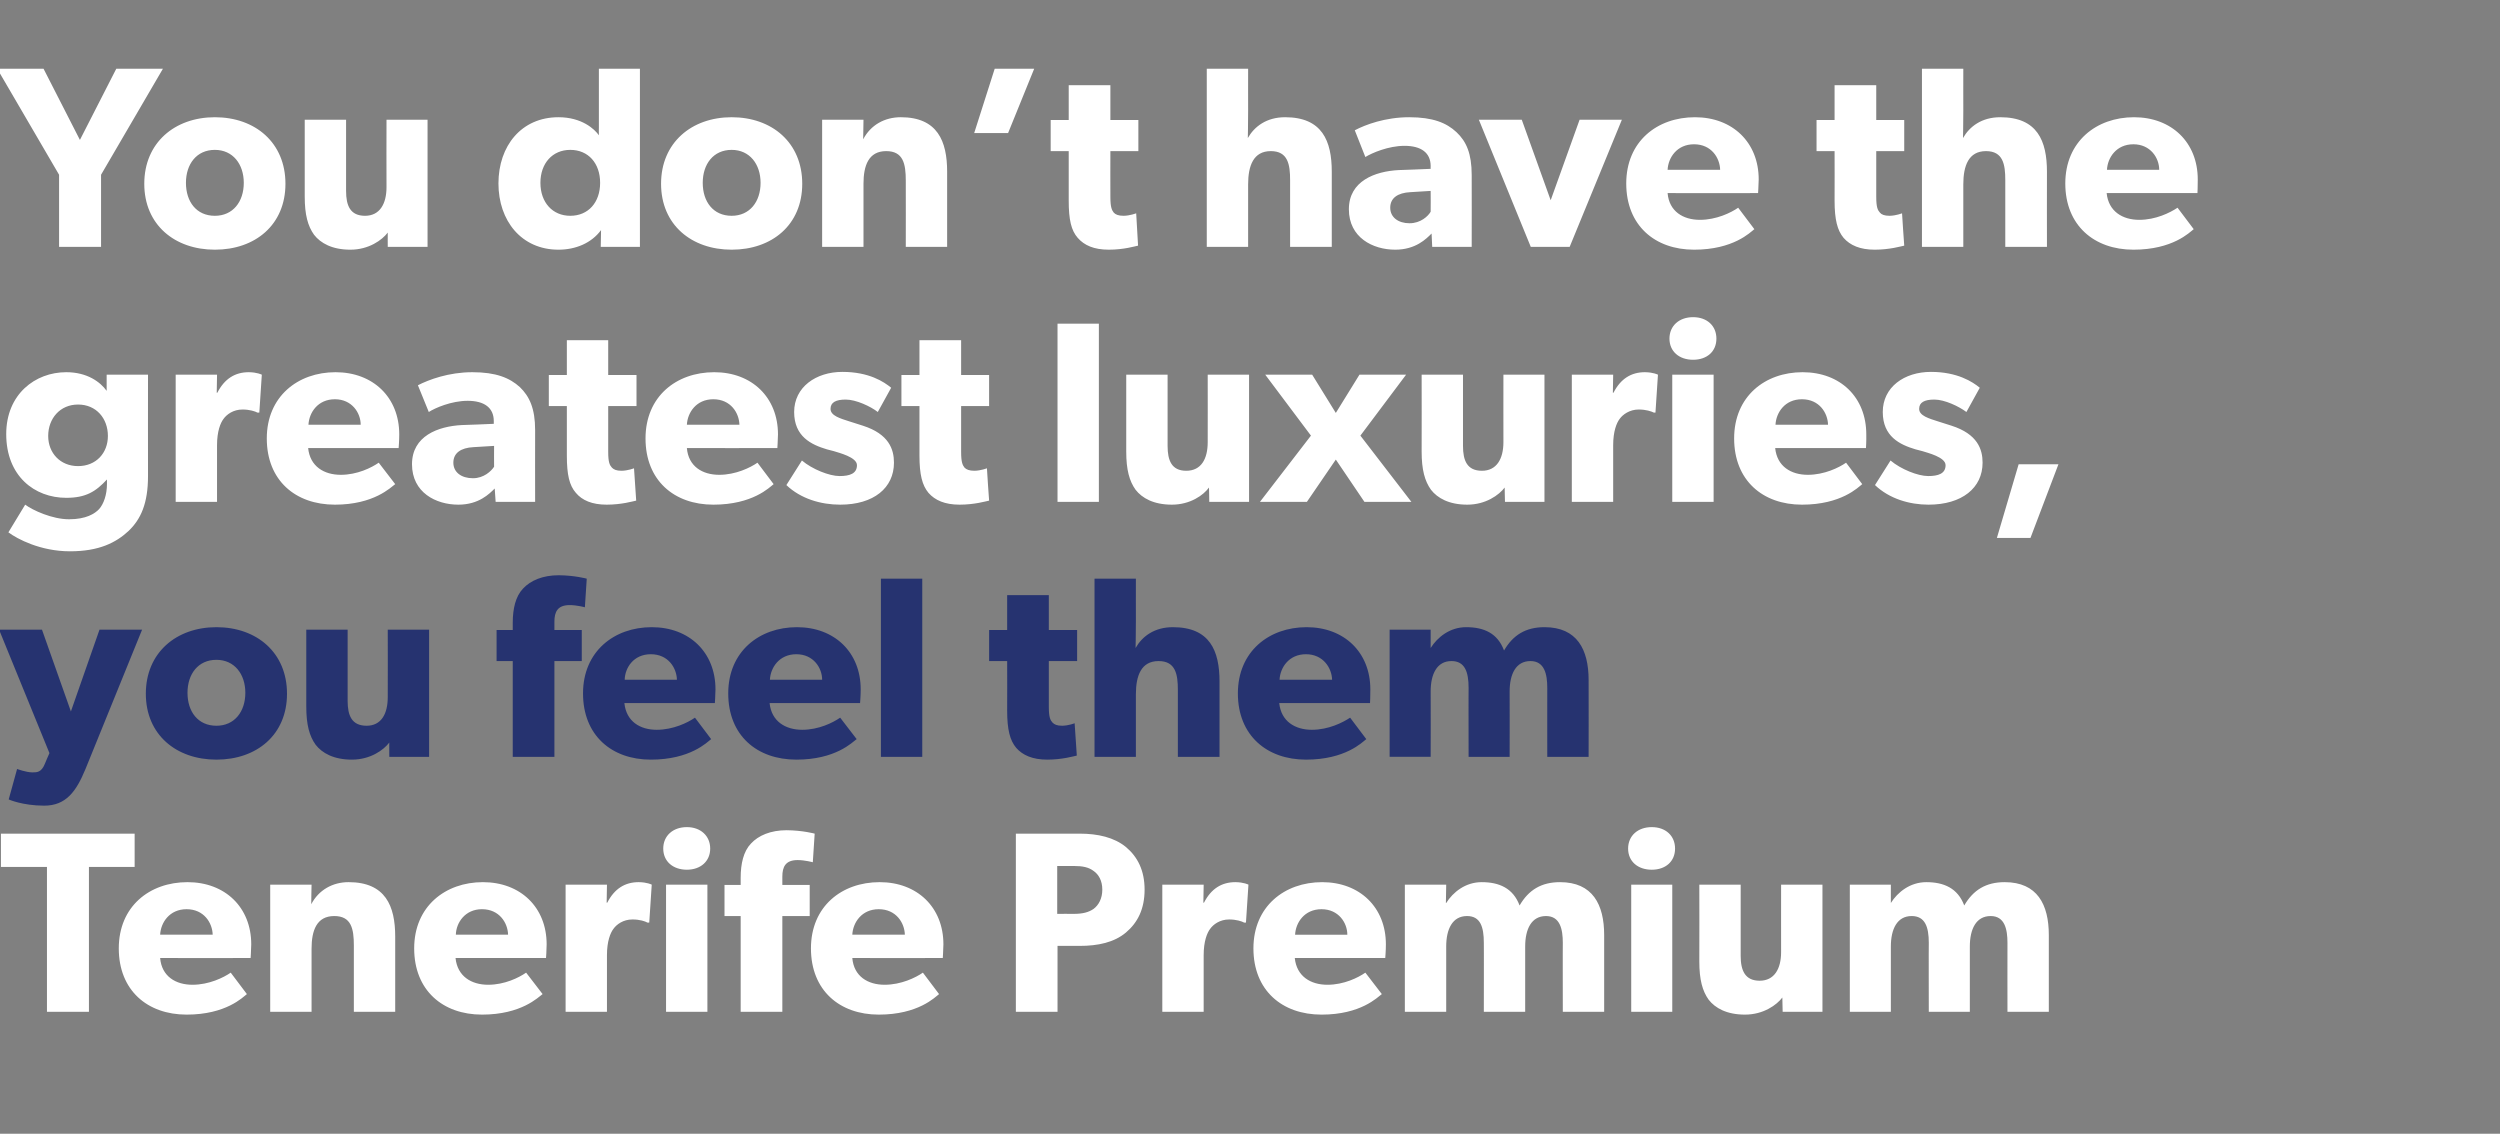
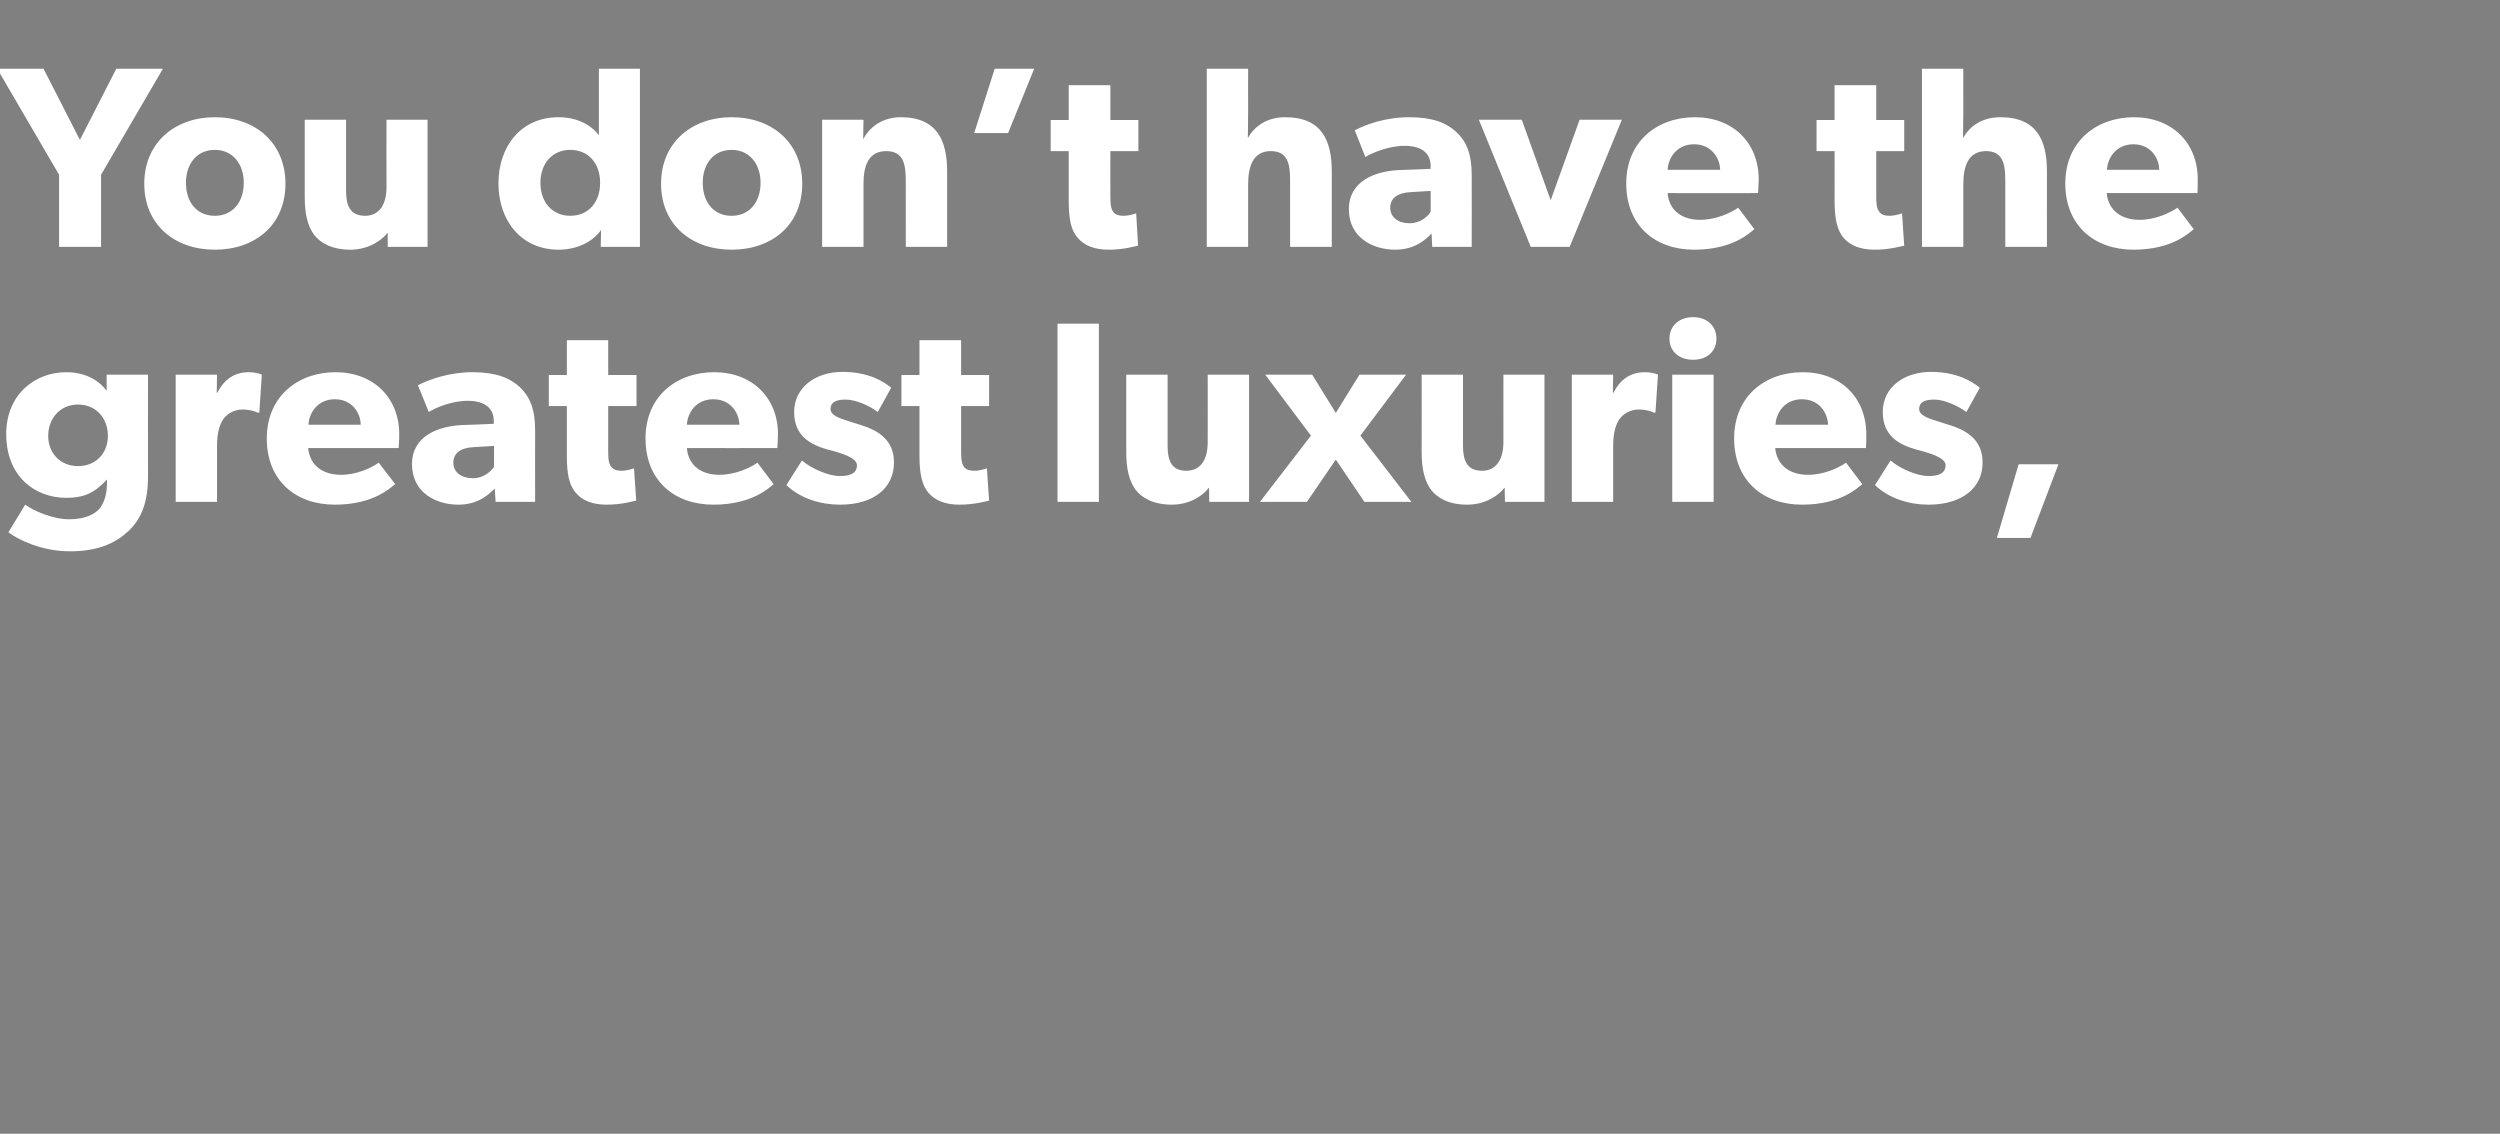
<svg xmlns="http://www.w3.org/2000/svg" version="1.1" width="804px" height="364.6px" viewBox="0 -13 804 364.6" style="top:-13px">
  <rect x="0" y="-13" width="804" height="364.6" fill="#808080" stroke="none" />
  <desc>You don’t have the greatest luxuries, you feel them Tenerife Premium</desc>
  <defs />
  <g id="Polygon9886">
-     <path d="m.3 265.8l0-10.7l43 0l0 10.7l-14.7 0l0 46.6l-13.5 0l0-46.6l-14.8 0zm59.7 47.5c-12.6 0-21.8-7.8-21.8-21.3c0-13.5 9.9-21.3 22.1-21.3c12.1 0 20.5 8.1 20.5 20c-.04 2.03-.2 4.4-.2 4.4c0 0-29.14.03-29.1 0c.5 5.9 5 8.6 10.4 8.6c5.3 0 10-2.3 12.3-3.9c0 0 5.2 6.9 5.2 6.9c-1.3 1-6.7 6.6-19.4 6.6zm0-33.9c-5.5 0-8.3 4.3-8.5 8.2c0 0 16.9 0 16.9 0c-.1-3.8-2.8-8.2-8.4-8.2zm40.2-7.9c0 0-.14 6.29-.1 6.3c2.4-4.6 6.9-7.1 12-7.1c11.9 0 15 7.7 15 17.5c-.03.05 0 24.2 0 24.2l-13.3 0c0 0-.01-21.33 0-21.3c0-5.4-.8-9.5-6.3-9.5c-5.7 0-7.3 4.7-7.3 10.5c-.02.05 0 20.3 0 20.3l-13.3 0l0-40.9l13.3 0zm54.8 41.8c-12.6 0-21.8-7.8-21.8-21.3c0-13.5 10-21.3 22.1-21.3c12.1 0 20.5 8.1 20.5 20c-.01 2.03-.2 4.4-.2 4.4c0 0-29.11.03-29.1 0c.6 5.9 5.1 8.6 10.5 8.6c5.3 0 9.9-2.3 12.2-3.9c0 0 5.3 6.9 5.3 6.9c-1.4 1-6.8 6.6-19.5 6.6zm0-33.9c-5.4 0-8.3 4.3-8.4 8.2c0 0 16.8 0 16.8 0c-.1-3.8-2.8-8.2-8.4-8.2zm40.2-7.9l-.1 5.8c0 0 .2-.01.2 0c2.3-4.5 5.7-6.6 10.1-6.6c2.76.03 4.2.8 4.2.8l-.8 12.2c0 0-.55-.02-.6 0c-.7-.4-2.4-1-4.8-1c-3 0-5.1 1.6-6.1 3c-1 1.3-2.1 4-2.1 8.5c.01.02 0 18.2 0 18.2l-13.3 0l0-40.9l13.3 0zm25.7-18.5c4.4 0 7.5 2.8 7.5 6.9c0 4.1-3.1 6.8-7.5 6.8c-4.5 0-7.6-2.7-7.6-6.8c0-4.1 3.1-6.9 7.6-6.9zm6.6 18.5l0 40.9l-13.3 0l0-40.9l13.3 0zm5.5 10.1l0-10l5.2 0c0 0 .01-2.28 0-2.3c0-4.5.9-8.5 3.3-11c2.4-2.6 6.3-4.3 11.5-4.3c5.21.05 9 1.1 9 1.1l-.6 9.2c0 0-2.61-.71-4.9-.7c-3.9 0-4.9 2.2-4.9 5.3c-.03.01 0 2.7 0 2.7l8.8 0l0 10l-8.8 0l0 30.8l-13.4 0l0-30.8l-5.2 0zm49.6 31.7c-12.6 0-21.8-7.8-21.8-21.3c0-13.5 9.9-21.3 22.1-21.3c12.1 0 20.5 8.1 20.5 20c-.04 2.03-.2 4.4-.2 4.4c0 0-29.14.03-29.1 0c.5 5.9 5 8.6 10.4 8.6c5.3 0 10-2.3 12.3-3.9c0 0 5.2 6.9 5.2 6.9c-1.3 1-6.7 6.6-19.4 6.6zm0-33.9c-5.5 0-8.3 4.3-8.5 8.2c0 0 16.9 0 16.9 0c-.1-3.8-2.8-8.2-8.4-8.2zm79.5-20c3.8 3.2 6 7.6 6 13.7c0 6.2-2.2 10.6-6 13.8c-3.8 3.2-9 4.3-14.9 4.3c-.02.03-7.1 0-7.1 0l0 21.2l-13.4 0l0-57.3c0 0 20.48.03 20.5 0c5.9 0 11.1 1.2 14.9 4.3zm-10.4 19.9c1.6-1.2 2.8-3.3 2.8-6.2c0-2.9-1.2-4.9-2.8-6c-1.6-1.2-3.5-1.6-6.4-1.6c-.02 0-5.3 0-5.3 0l0 15.4c0 0 5.28-.04 5.3 0c2.9 0 4.8-.5 6.4-1.6zm35.4-7.8l-.1 5.8c0 0 .19-.01.2 0c2.3-4.5 5.7-6.6 10.1-6.6c2.75.03 4.2.8 4.2.8l-.8 12.2c0 0-.56-.02-.6 0c-.7-.4-2.5-1-4.8-1c-3 0-5.1 1.6-6.1 3c-1 1.3-2.1 4-2.1 8.5c.01.02 0 18.2 0 18.2l-13.3 0l0-40.9l13.3 0zm37.9 41.8c-12.7 0-21.9-7.8-21.9-21.3c0-13.5 10-21.3 22.1-21.3c12.1 0 20.5 8.1 20.5 20c0 2.03-.2 4.4-.2 4.4c0 0-29.09.03-29.1 0c.6 5.9 5.1 8.6 10.5 8.6c5.3 0 9.9-2.3 12.2-3.9c0 0 5.3 6.9 5.3 6.9c-1.4 1-6.7 6.6-19.4 6.6zm0-33.9c-5.5 0-8.3 4.3-8.5 8.2c0 0 16.8 0 16.8 0c0-3.8-2.8-8.2-8.3-8.2zm40.1-7.9l-.1 5.9c0 0 .13-.03.1 0c2.2-3.5 6.2-6.7 11.4-6.7c5.6 0 10.1 1.9 12.2 7.5c2.9-5 7-7.5 13-7.5c10.5 0 14.2 7.2 14.2 17c.02.05 0 24.7 0 24.7l-13.3 0c0 0-.04-22.25 0-22.2c0-4.4-.9-8.6-5.4-8.6c-4.7 0-6.7 4.2-6.7 9.8c.02 0 0 21 0 21l-13.3 0c0 0 .04-22.25 0-22.2c0-5.1-1.1-8.6-5.4-8.6c-4.7 0-6.7 4.2-6.7 9.8c.03 0 0 21 0 21l-13.3 0l0-40.9l13.3 0zm66.1-18.5c4.5 0 7.5 2.8 7.5 6.9c0 4.1-3 6.8-7.5 6.8c-4.5 0-7.6-2.7-7.6-6.8c0-4.1 3.1-6.9 7.6-6.9zm6.6 18.5l0 40.9l-13.2 0l0-40.9l13.2 0zm23.4 41.8c-5.9 0-9.6-2.1-11.7-4.8c-2-2.8-3-6.4-3-12.3c.05.01 0-24.7 0-24.7l13.3 0c0 0 .03 22.89 0 22.9c0 4.7 1.4 8 6.1 8c4.7 0 6.9-3.8 6.9-9.2c-.02.03 0-21.7 0-21.7l13.3 0l0 40.9l-12.8 0c0 0-.11-4.65-.1-4.6c-1.8 2.4-6.1 5.5-12 5.5zm46.9-41.8l0 5.9c0 0 .03-.03 0 0c2.2-3.5 6.2-6.7 11.4-6.7c5.6 0 10.1 1.9 12.2 7.5c2.9-5 7-7.5 13-7.5c10.5 0 14.2 7.2 14.2 17c.03.05 0 24.7 0 24.7l-13.3 0c0 0-.03-22.25 0-22.2c0-4.4-.9-8.6-5.4-8.6c-4.7 0-6.7 4.2-6.7 9.8c.03 0 0 21 0 21l-13.2 0c0 0-.05-22.25 0-22.2c0-5.1-1.2-8.6-5.5-8.6c-4.7 0-6.7 4.2-6.7 9.8c.03 0 0 21 0 21l-13.2 0l0-40.9l13.2 0z" stroke="none" fill="#fff" />
-   </g>
+     </g>
  <g id="Polygon9885">
-     <path d="m10.4 235.4c1.5 0 2.9 0 4-2.7c-.04.02 1.5-3.5 1.5-3.5l-16.2-39.7l13.8 0l9.3 26.3l9.2-26.3l13.7 0c0 0-18.23 44.8-18.2 44.8c-3 7.3-6.3 11.8-13.3 11.8c-6.98-.01-11.4-2-11.4-2l2.7-9.8c0 0 2.88 1.08 4.9 1.1zm59.2-46.7c13 0 22.7 8.2 22.7 21.4c0 13.2-9.7 21.2-22.7 21.2c-12.9 0-22.7-8-22.7-21.2c0-13.2 9.8-21.4 22.7-21.4zm9.3 21.1c0-6-3.5-10.6-9.3-10.6c-5.9 0-9.3 4.6-9.3 10.6c0 6.1 3.4 10.6 9.3 10.6c5.8 0 9.3-4.5 9.3-10.6zm34.3 21.5c-5.9 0-9.6-2.1-11.7-4.8c-2-2.8-3-6.4-3-12.3c.02.01 0-24.7 0-24.7l13.3 0c0 0 0 22.89 0 22.9c0 4.7 1.3 8 6.1 8c4.7 0 6.8-3.8 6.8-9.2c.05.03 0-21.7 0-21.7l13.3 0l0 40.9l-12.8 0c0 0-.04-4.65 0-4.6c-1.8 2.4-6.1 5.5-12 5.5zm46.5-31.7l0-10l5.2 0c0 0 .02-2.28 0-2.3c0-4.5.9-8.5 3.3-11c2.4-2.6 6.3-4.3 11.5-4.3c5.22.05 9 1.1 9 1.1l-.6 9.2c0 0-2.6-.71-4.9-.7c-3.9 0-4.9 2.2-4.9 5.3c-.02.01 0 2.7 0 2.7l8.8 0l0 10l-8.8 0l0 30.8l-13.4 0l0-30.8l-5.2 0zm49.6 31.7c-12.6 0-21.8-7.8-21.8-21.3c0-13.5 10-21.3 22.1-21.3c12.1 0 20.5 8.1 20.5 20c-.03 2.03-.2 4.4-.2 4.4c0 0-29.13.03-29.1 0c.6 5.9 5 8.6 10.4 8.6c5.3 0 10-2.3 12.3-3.9c0 0 5.2 6.9 5.2 6.9c-1.3 1-6.7 6.6-19.4 6.6zm0-33.9c-5.5 0-8.3 4.3-8.4 8.2c0 0 16.8 0 16.8 0c-.1-3.8-2.8-8.2-8.4-8.2zm46.8 33.9c-12.7 0-21.9-7.8-21.9-21.3c0-13.5 10-21.3 22.1-21.3c12.1 0 20.5 8.1 20.5 20c0 2.03-.2 4.4-.2 4.4c0 0-29.1.03-29.1 0c.6 5.9 5.1 8.6 10.5 8.6c5.3 0 9.9-2.3 12.2-3.9c0 0 5.3 6.9 5.3 6.9c-1.4 1-6.7 6.6-19.4 6.6zm0-33.9c-5.5 0-8.3 4.3-8.5 8.2c0 0 16.8 0 16.8 0c0-3.8-2.8-8.2-8.3-8.2zm40.5-24.3l0 57.3l-13.3 0l0-57.3l13.3 0zm40.2 58.2c-4.7 0-7.9-1.4-10-3.8c-2-2.4-2.9-5.8-2.9-12c.04-.04 0-15.9 0-15.9l-5.8 0l0-10l5.8 0l0-11.2l13.4 0l0 11.2l9.1 0l0 10l-9.1 0c0 0 .01 14.7 0 14.7c0 3.5.5 4.3 1.2 5.1c.6.6 1.4 1 3.1 1c2.1-.04 4-.8 4-.8c0 0 .67 10.38.7 10.4c-1 .2-4.7 1.3-9.5 1.3zm28.5-58.2c0 0-.02 13.64 0 13.6c0 4.2-.1 8.7-.1 8.7c2.1-3.7 6-6.7 12-6.7c11.9 0 15 7.6 15 17.5c-.03.05 0 24.2 0 24.2l-13.4 0c0 0 .01-21.5 0-21.5c0-5-.7-9.3-6.2-9.3c-5.6 0-7.3 4.7-7.3 10.7c-.02.01 0 20.1 0 20.1l-13.3 0l0-57.3l13.3 0zm54.7 58.2c-12.6 0-21.9-7.8-21.9-21.3c0-13.5 10-21.3 22.1-21.3c12.1 0 20.5 8.1 20.5 20c.02 2.03-.1 4.4-.1 4.4c0 0-29.18.03-29.2 0c.6 5.9 5.1 8.6 10.5 8.6c5.3 0 9.9-2.3 12.3-3.9c0 0 5.2 6.9 5.2 6.9c-1.3 1-6.7 6.6-19.4 6.6zm0-33.9c-5.5 0-8.3 4.3-8.5 8.2c0 0 16.9 0 16.9 0c-.1-3.8-2.9-8.2-8.4-8.2zm40.1-7.9l0 5.9c0 0 .05-.03 0 0c2.2-3.5 6.2-6.7 11.4-6.7c5.7 0 10.1 1.9 12.2 7.5c2.9-5 7-7.5 13-7.5c10.5 0 14.2 7.2 14.2 17c.04.05 0 24.7 0 24.7l-13.3 0c0 0-.02-22.25 0-22.2c0-4.4-.9-8.6-5.4-8.6c-4.7 0-6.7 4.2-6.7 9.8c.04 0 0 21 0 21l-13.2 0c0 0-.04-22.25 0-22.2c0-5.1-1.2-8.6-5.5-8.6c-4.7 0-6.7 4.2-6.7 9.8c.05 0 0 21 0 21l-13.2 0l0-40.9l13.2 0z" stroke="none" fill="#263370" />
-   </g>
+     </g>
  <g id="Polygon9884">
    <path d="m41.3 157.8c-4 3.7-9.4 6.5-18.8 6.5c-9.5 0-17-4-19.8-6.1c0 0 5.4-8.9 5.4-8.9c2.4 1.8 8.7 4.7 14.1 4.7c5.5 0 8.3-1.8 9.7-3.3c1.4-1.6 2.5-4.5 2.5-8.1c0 0 0-1.4 0-1.4c-3.6 3.9-6.8 5.9-13.1 5.9c-10.2 0-19.3-7-19.3-20.5c0-12.8 9.3-19.9 19.3-19.9c6.8 0 11 3.2 13 6c-.02.01 0-2.7 0-2.7l0-2.5l13.3 0c0 0-.04 32.6 0 32.6c0 8.8-2.3 13.9-6.3 17.7zm-6.6-30.6c0-5.6-3.7-10.1-9.6-10.1c-5.8 0-9.6 4.5-9.6 10.1c0 5.5 3.9 9.7 9.6 9.7c5.8 0 9.6-4.2 9.6-9.7zm35.1-19.7l-.1 5.8c0 0 .19-.01.2 0c2.3-4.5 5.7-6.6 10.1-6.6c2.75.03 4.2.8 4.2.8l-.8 12.2c0 0-.57-.02-.6 0c-.7-.4-2.5-1-4.8-1c-3 0-5.1 1.6-6.1 3c-1 1.3-2.1 4-2.1 8.5c0 .02 0 18.2 0 18.2l-13.3 0l0-40.9l13.3 0zm37.9 41.8c-12.7 0-21.9-7.8-21.9-21.3c0-13.5 10-21.3 22.1-21.3c12.1 0 20.5 8.1 20.5 20c0 2.03-.2 4.4-.2 4.4c0 0-29.1.03-29.1 0c.6 5.9 5.1 8.6 10.5 8.6c5.3 0 9.9-2.3 12.2-3.9c0 0 5.3 6.9 5.3 6.9c-1.4 1-6.8 6.6-19.4 6.6zm0-33.9c-5.5 0-8.3 4.3-8.5 8.2c0 0 16.8 0 16.8 0c0-3.8-2.8-8.2-8.3-8.2zm39.7 33.9c-7.2 0-14.9-3.9-14.9-13c0-9.1 8.4-12.2 16-12.6c-.01.05 10.3-.4 10.3-.4c0 0-.02-.88 0-.9c0-4.3-3.1-6.5-8.4-6.5c-5.2 0-10.5 2.3-12.5 3.6c0 0-3.5-8.6-3.5-8.6c3.5-1.8 9.9-4.2 17.5-4.2c7.6 0 12 1.8 15.3 4.8c3.1 3 4.9 6.9 4.9 13.8c-.04.02 0 23.1 0 23.1l-12.7 0c0 0-.29-4.32-.3-4.3c-1.7 1.7-5.1 5.2-11.7 5.2zm-1.6-13.5c0 3.1 2.6 5 6.3 5c3.5 0 5.9-2.3 6.8-3.7c-.04.01 0-6.7 0-6.7c0 0-6.6.4-6.6.4c-4.1.2-6.5 1.9-6.5 5zm49.3 13.5c-4.7 0-7.9-1.4-9.9-3.8c-2.1-2.4-2.9-5.8-2.9-12c-.03-.04 0-15.9 0-15.9l-5.8 0l0-10l5.8 0l0-11.2l13.3 0l0 11.2l9.1 0l0 10l-9.1 0c0 0 .03 14.7 0 14.7c0 3.5.5 4.3 1.2 5.1c.6.6 1.4 1 3.1 1c2.12-.04 4-.8 4-.8c0 0 .69 10.38.7 10.4c-1 .2-4.7 1.3-9.5 1.3zm34.3 0c-12.6 0-21.8-7.8-21.8-21.3c0-13.5 9.9-21.3 22.1-21.3c12.1 0 20.5 8.1 20.5 20c-.04 2.03-.2 4.4-.2 4.4c0 0-29.14.03-29.1 0c.5 5.9 5 8.6 10.4 8.6c5.3 0 10-2.3 12.3-3.9c0 0 5.2 6.9 5.2 6.9c-1.3 1-6.7 6.6-19.4 6.6zm0-33.9c-5.5 0-8.3 4.3-8.5 8.2c0 0 16.9 0 16.9 0c-.1-3.8-2.8-8.2-8.4-8.2zm40.6 24.7c3.3 0 5.6-.8 5.6-3.5c0-2.6-5.9-4-7.4-4.5c0 0-2.3-.6-2.3-.6c-5-1.5-10.5-4.1-10.5-12c0-8 7-12.9 15.5-12.9c8.6 0 13.4 3.2 15.7 5.1c0 0-4.3 7.8-4.3 7.8c-2.3-1.8-7-4-10.3-4c-3.2 0-4.9.9-4.9 3c0 2.2 3.2 3.1 6 4c0 0 4.4 1.4 4.4 1.4c8.4 2.7 10 7.6 10 11.9c0 8.1-6.5 13.5-17.3 13.5c-6.2 0-12.7-1.9-17.3-6.3c0 0 5-7.9 5-7.9c3.3 2.8 8.8 5 12.1 5zm38.6 9.2c-4.7 0-7.9-1.4-10-3.8c-2-2.4-2.9-5.8-2.9-12c.02-.04 0-15.9 0-15.9l-5.8 0l0-10l5.8 0l0-11.2l13.4 0l0 11.2l9 0l0 10l-9 0c0 0-.01 14.7 0 14.7c0 3.5.5 4.3 1.1 5.1c.6.6 1.5 1 3.2 1c2.08-.04 4-.8 4-.8c0 0 .65 10.38.7 10.4c-1 .2-4.7 1.3-9.5 1.3zm44.8-58.2l0 57.3l-13.3 0l0-57.3l13.3 0zm23.5 58.2c-5.9 0-9.6-2.1-11.7-4.8c-2-2.8-3-6.4-3-12.3c.01.01 0-24.7 0-24.7l13.3 0c0 0-.01 22.89 0 22.9c0 4.7 1.3 8 6 8c4.8 0 6.9-3.8 6.9-9.2c.03.03 0-21.7 0-21.7l13.3 0l0 40.9l-12.8 0c0 0-.05-4.65-.1-4.6c-1.7 2.4-6 5.5-11.9 5.5zm30-41.8l15.1 0l7.6 12.3l7.6-12.3l15 0l-14.7 19.6l16.4 21.3l-15.1 0l-9.2-13.6l-9.3 13.6l-15.1 0l16.4-21.3l-14.7-19.6zm65 41.8c-5.9 0-9.6-2.1-11.7-4.8c-2-2.8-3-6.4-3-12.3c.04.01 0-24.7 0-24.7l13.3 0c0 0 .02 22.89 0 22.9c0 4.7 1.3 8 6.1 8c4.7 0 6.9-3.8 6.9-9.2c-.03.03 0-21.7 0-21.7l13.2 0l0 40.9l-12.7 0c0 0-.12-4.65-.1-4.6c-1.8 2.4-6.1 5.5-12 5.5zm46.9-41.8l-.1 5.8c0 0 .21-.01.2 0c2.3-4.5 5.7-6.6 10.1-6.6c2.77.03 4.2.8 4.2.8l-.8 12.2c0 0-.54-.02-.5 0c-.8-.4-2.5-1-4.9-1c-2.9 0-5.1 1.6-6.1 3c-1 1.3-2.1 4-2.1 8.5c.02.02 0 18.2 0 18.2l-13.3 0l0-40.9l13.3 0zm25.7-18.5c4.5 0 7.5 2.8 7.5 6.9c0 4.1-3 6.8-7.5 6.8c-4.5 0-7.6-2.7-7.6-6.8c0-4.1 3.1-6.9 7.6-6.9zm6.6 18.5l0 40.9l-13.3 0l0-40.9l13.3 0zm28.4 41.8c-12.6 0-21.8-7.8-21.8-21.3c0-13.5 9.9-21.3 22-21.3c12.2 0 20.5 8.1 20.5 20c.05 2.03-.1 4.4-.1 4.4c0 0-29.15.03-29.2 0c.6 5.9 5.1 8.6 10.5 8.6c5.3 0 10-2.3 12.3-3.9c0 0 5.2 6.9 5.2 6.9c-1.3 1-6.7 6.6-19.4 6.6zm0-33.9c-5.5 0-8.3 4.3-8.5 8.2c0 0 16.9 0 16.9 0c-.1-3.8-2.8-8.2-8.4-8.2zm40.6 24.7c3.3 0 5.6-.8 5.6-3.5c0-2.6-5.9-4-7.4-4.5c0 0-2.3-.6-2.3-.6c-5-1.5-10.5-4.1-10.5-12c0-8 6.9-12.9 15.5-12.9c8.5 0 13.4 3.2 15.7 5.1c0 0-4.3 7.8-4.3 7.8c-2.4-1.8-7-4-10.3-4c-3.2 0-4.9.9-4.9 3c0 2.2 3.2 3.1 6 4c0 0 4.4 1.4 4.4 1.4c8.4 2.7 10 7.6 10 11.9c0 8.1-6.6 13.5-17.4 13.5c-6.1 0-12.6-1.9-17.2-6.3c0 0 5-7.9 5-7.9c3.3 2.8 8.8 5 12.1 5zm41.9-3.8l-9 23.7l-10.8 0l7-23.7l12.8 0z" stroke="none" fill="#fff" />
  </g>
  <g id="Polygon9883">
    <path d="m-.9 9.1l14.9 0l11.7 22.9l11.7-22.9l15 0l-19.9 34.1l0 23.2l-13.5 0l0-23.2l-19.9-34.1zm70 15.6c13 0 22.7 8.2 22.7 21.4c0 13.2-9.7 21.2-22.7 21.2c-12.9 0-22.7-8-22.7-21.2c0-13.2 9.8-21.4 22.7-21.4zm9.3 21.1c0-6-3.5-10.6-9.3-10.6c-5.9 0-9.3 4.6-9.3 10.6c0 6.1 3.4 10.6 9.3 10.6c5.8 0 9.3-4.5 9.3-10.6zm34.3 21.5c-5.9 0-9.6-2.1-11.7-4.8c-2-2.8-3-6.4-3-12.3c.02.01 0-24.7 0-24.7l13.3 0c0 0 0 22.89 0 22.9c0 4.7 1.3 8 6.1 8c4.7 0 6.9-3.8 6.9-9.2c-.05.03 0-21.7 0-21.7l13.2 0l0 40.9l-12.8 0c0 0-.03-4.65 0-4.6c-1.8 2.4-6.1 5.5-12 5.5zm80.6-6.3c-3.1 4.2-8.2 6.3-13.7 6.3c-11.9 0-19.3-9.3-19.3-21.3c0-12.1 7.4-21.3 19.3-21.3c7.5 0 11.6 3.8 13 5.8c-.04-.04 0-2.5 0-2.5l0-18.9l13.2 0l0 57.3l-12.6 0c0 0 .11-5.4.1-5.4zm-.3-15.2c0-6.3-3.8-10.6-9.6-10.6c-5.7 0-9.6 4.3-9.6 10.6c0 6.3 3.9 10.6 9.6 10.6c5.8 0 9.6-4.3 9.6-10.6zm42.3-21.1c13 0 22.7 8.2 22.7 21.4c0 13.2-9.7 21.2-22.7 21.2c-12.9 0-22.7-8-22.7-21.2c0-13.2 9.8-21.4 22.7-21.4zm9.3 21.1c0-6-3.5-10.6-9.3-10.6c-5.9 0-9.3 4.6-9.3 10.6c0 6.1 3.4 10.6 9.3 10.6c5.8 0 9.3-4.5 9.3-10.6zm33.1-20.3c0 0-.11 6.29-.1 6.3c2.4-4.6 6.9-7.1 12.1-7.1c11.8 0 14.9 7.7 14.9 17.5c.01.05 0 24.2 0 24.2l-13.3 0c0 0 .03-21.33 0-21.3c0-5.4-.8-9.5-6.3-9.5c-5.7 0-7.3 4.7-7.3 10.5c.02.05 0 20.3 0 20.3l-13.3 0l0-40.9l13.3 0zm54.9-16.4l-8.4 20.7l-10.9 0l6.6-20.7l12.7 0zm24 58.2c-4.8 0-7.9-1.4-10-3.8c-2.1-2.4-2.9-5.8-2.9-12c0-.04 0-15.9 0-15.9l-5.8 0l0-10l5.8 0l0-11.2l13.4 0l0 11.2l9 0l0 10l-9 0c0 0-.04 14.7 0 14.7c0 3.5.5 4.3 1.1 5.1c.6.6 1.4 1 3.2 1c2.05-.04 4-.8 4-.8c0 0 .63 10.38.6 10.4c-1 .2-4.6 1.3-9.4 1.3zm44.8-58.2c0 0-.02 13.64 0 13.6c0 4.2-.1 8.7-.1 8.7c2.1-3.7 6-6.7 12-6.7c11.9 0 15 7.6 15 17.5c-.03.05 0 24.2 0 24.2l-13.4 0c0 0 .01-21.5 0-21.5c0-5-.7-9.3-6.2-9.3c-5.6 0-7.3 4.7-7.3 10.7c-.02.01 0 20.1 0 20.1l-13.3 0l0-57.3l13.3 0zm47.3 58.2c-7.2 0-14.9-3.9-14.9-13c0-9.1 8.4-12.2 16-12.6c-.03.05 10.3-.4 10.3-.4c0 0-.04-.88 0-.9c0-4.3-3.1-6.5-8.4-6.5c-5.2 0-10.5 2.3-12.6 3.6c0 0-3.4-8.6-3.4-8.6c3.4-1.8 9.8-4.2 17.5-4.2c7.6 0 12 1.8 15.2 4.8c3.2 3 4.9 6.9 4.9 13.8c.04.02 0 23.1 0 23.1l-12.7 0c0 0-.21-4.32-.2-4.3c-1.7 1.7-5.1 5.2-11.7 5.2zm-1.6-13.5c0 3.1 2.6 5 6.2 5c3.6 0 6-2.3 6.8-3.7c.05.01 0-6.7 0-6.7c0 0-6.51.4-6.5.4c-4.1.2-6.5 1.9-6.5 5zm42.3-28.3l9.3 25.9l9.3-25.9l13.6 0l-16.8 40.9l-12.5 0l-16.7-40.9l13.8 0zm55.4 41.8c-12.6 0-21.8-7.8-21.8-21.3c0-13.5 9.9-21.3 22.1-21.3c12.1 0 20.5 8.1 20.5 20c-.05 2.03-.2 4.4-.2 4.4c0 0-29.15.03-29.1 0c.5 5.9 5 8.6 10.4 8.6c5.3 0 10-2.3 12.3-3.9c0 0 5.2 6.9 5.2 6.9c-1.3 1-6.7 6.6-19.4 6.6zm0-33.9c-5.5 0-8.3 4.3-8.5 8.2c0 0 16.9 0 16.9 0c-.1-3.8-2.8-8.2-8.4-8.2zm58.1 33.9c-4.7 0-7.9-1.4-10-3.8c-2-2.4-2.9-5.8-2.9-12c.04-.04 0-15.9 0-15.9l-5.8 0l0-10l5.8 0l0-11.2l13.4 0l0 11.2l9 0l0 10l-9 0c0 0 0 14.7 0 14.7c0 3.5.5 4.3 1.2 5.1c.5.6 1.4 1 3.1 1c2.09-.04 4-.8 4-.8c0 0 .66 10.38.7 10.4c-1 .2-4.7 1.3-9.5 1.3zm28.5-58.2c0 0-.03 13.64 0 13.6c0 4.2-.1 8.7-.1 8.7c2.1-3.7 6-6.7 12-6.7c11.9 0 15 7.6 15 17.5c-.04.05 0 24.2 0 24.2l-13.4 0c0 0 0-21.5 0-21.5c0-5-.7-9.3-6.2-9.3c-5.6 0-7.3 4.7-7.3 10.7c-.03.01 0 20.1 0 20.1l-13.3 0l0-57.3l13.3 0zm54.7 58.2c-12.6 0-21.9-7.8-21.9-21.3c0-13.5 10-21.3 22.1-21.3c12.1 0 20.5 8.1 20.5 20c.02 2.03-.1 4.4-.1 4.4c0 0-29.18.03-29.2 0c.6 5.9 5.1 8.6 10.5 8.6c5.3 0 9.9-2.3 12.3-3.9c0 0 5.2 6.9 5.2 6.9c-1.3 1-6.7 6.6-19.4 6.6zm0-33.9c-5.5 0-8.3 4.3-8.5 8.2c0 0 16.8 0 16.8 0c0-3.8-2.8-8.2-8.3-8.2z" stroke="none" fill="#fff" />
  </g>
</svg>